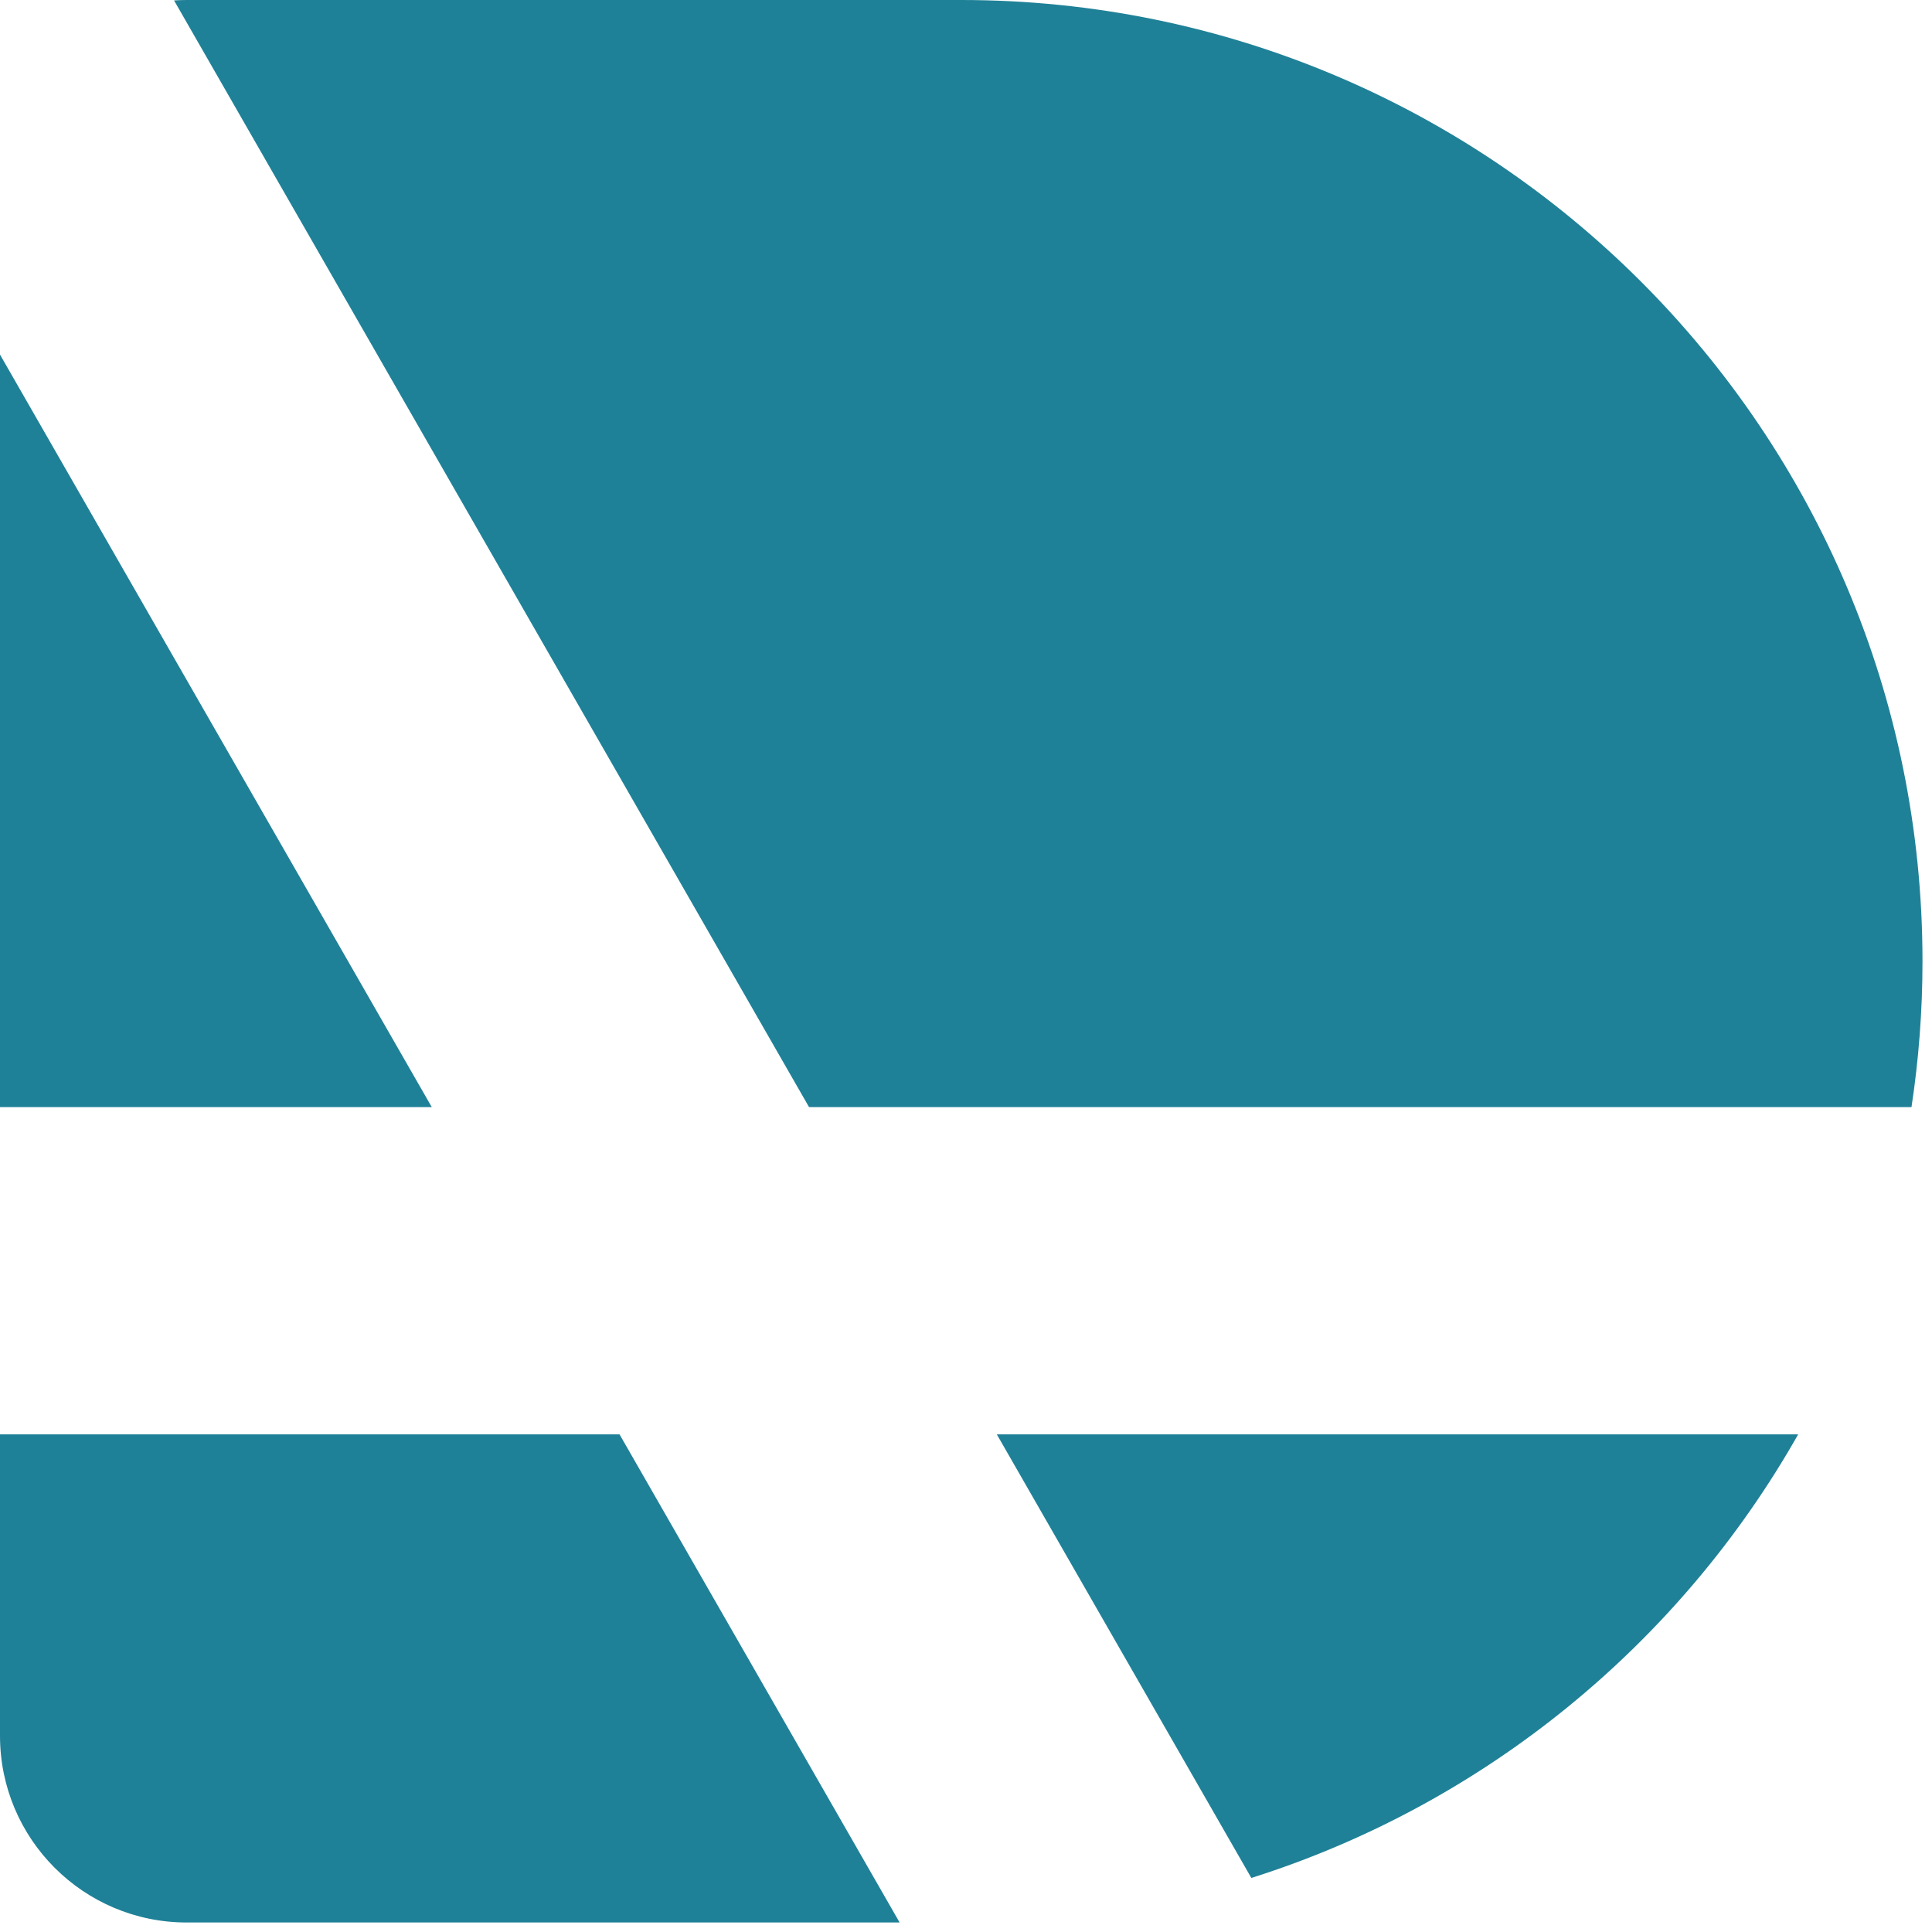
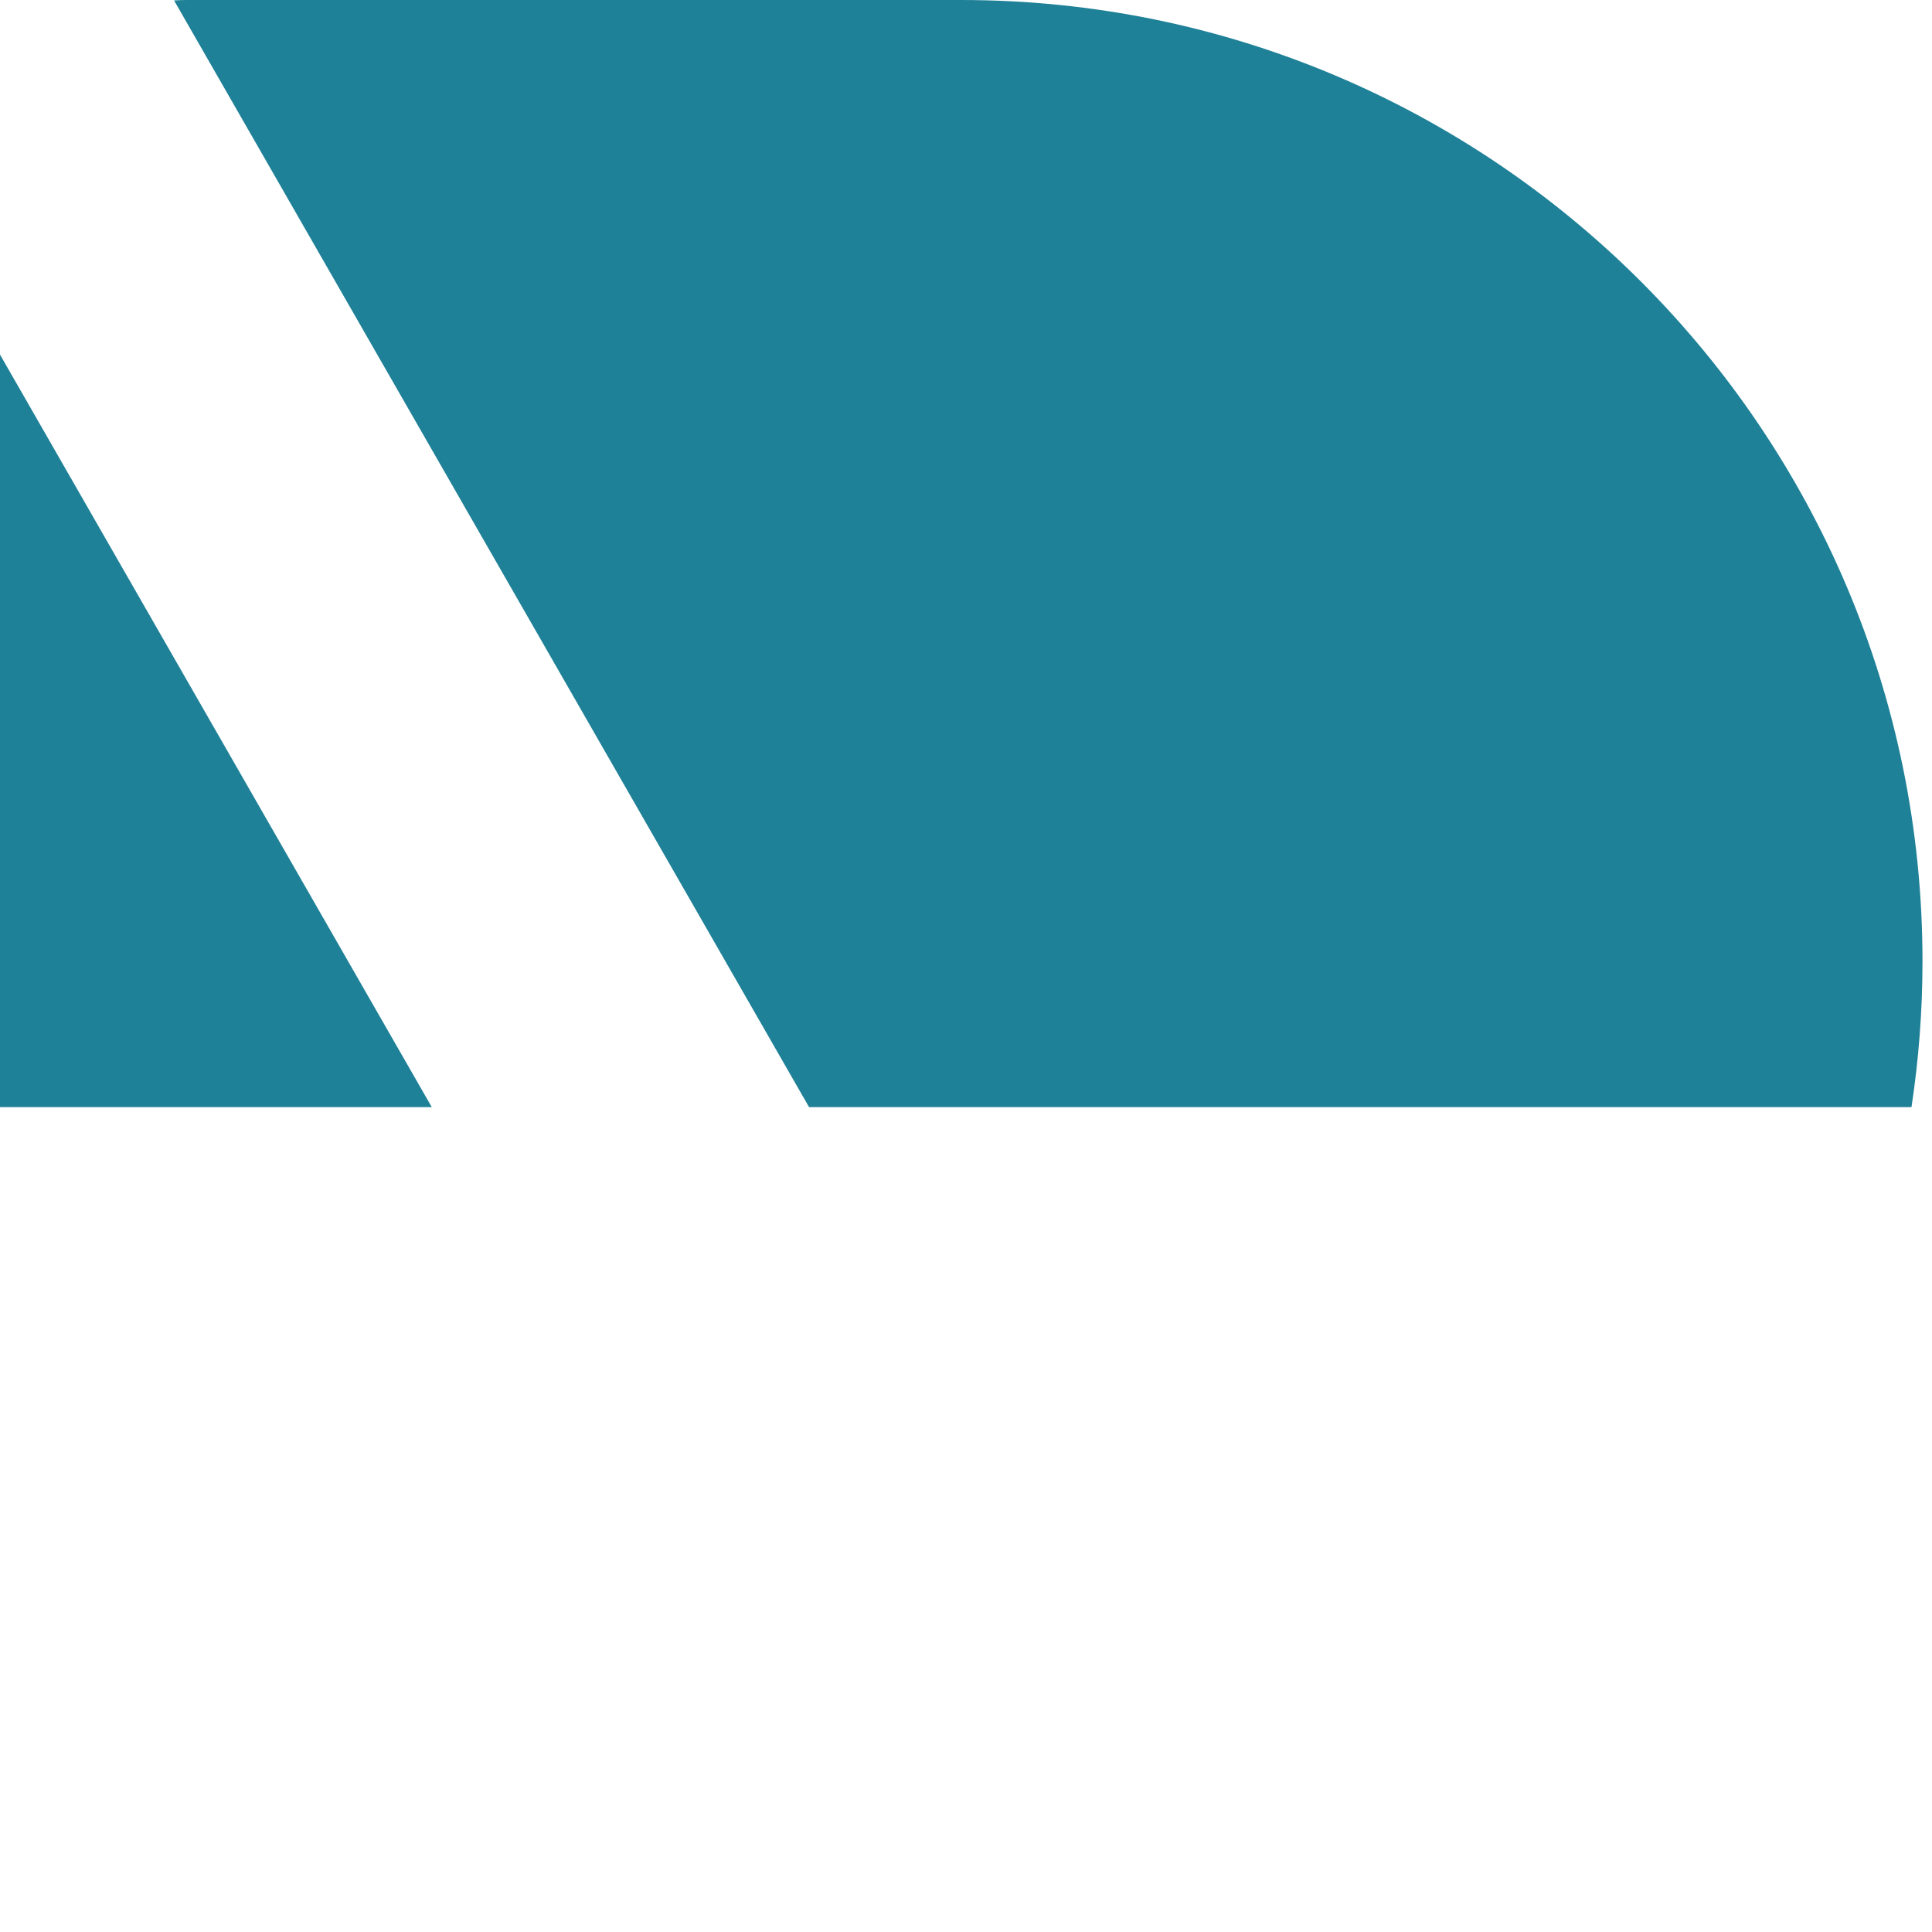
<svg xmlns="http://www.w3.org/2000/svg" width="197" height="197" viewBox="0 0 197 197" fill="none">
  <path d="M0 112.891V36.157L44.028 112.891H0Z" fill="#1F8197" />
-   <path d="M0 146.258V176.993C0 187.507 8.523 196.03 19.037 196.03H91.731L63.173 146.258H0Z" fill="#1F8197" />
-   <path d="M101.642 146.258L127.594 191.488C151.391 183.964 171.262 167.604 183.355 146.258H101.642Z" fill="#1F8197" />
  <path d="M194.908 112.891C195.647 108.04 196.03 103.072 196.03 98.015C196.03 43.883 152.147 0 98.015 0H19.037C18.604 0 18.174 0.014 17.747 0.043L82.497 112.891H194.908Z" fill="#1F8197" />
</svg>